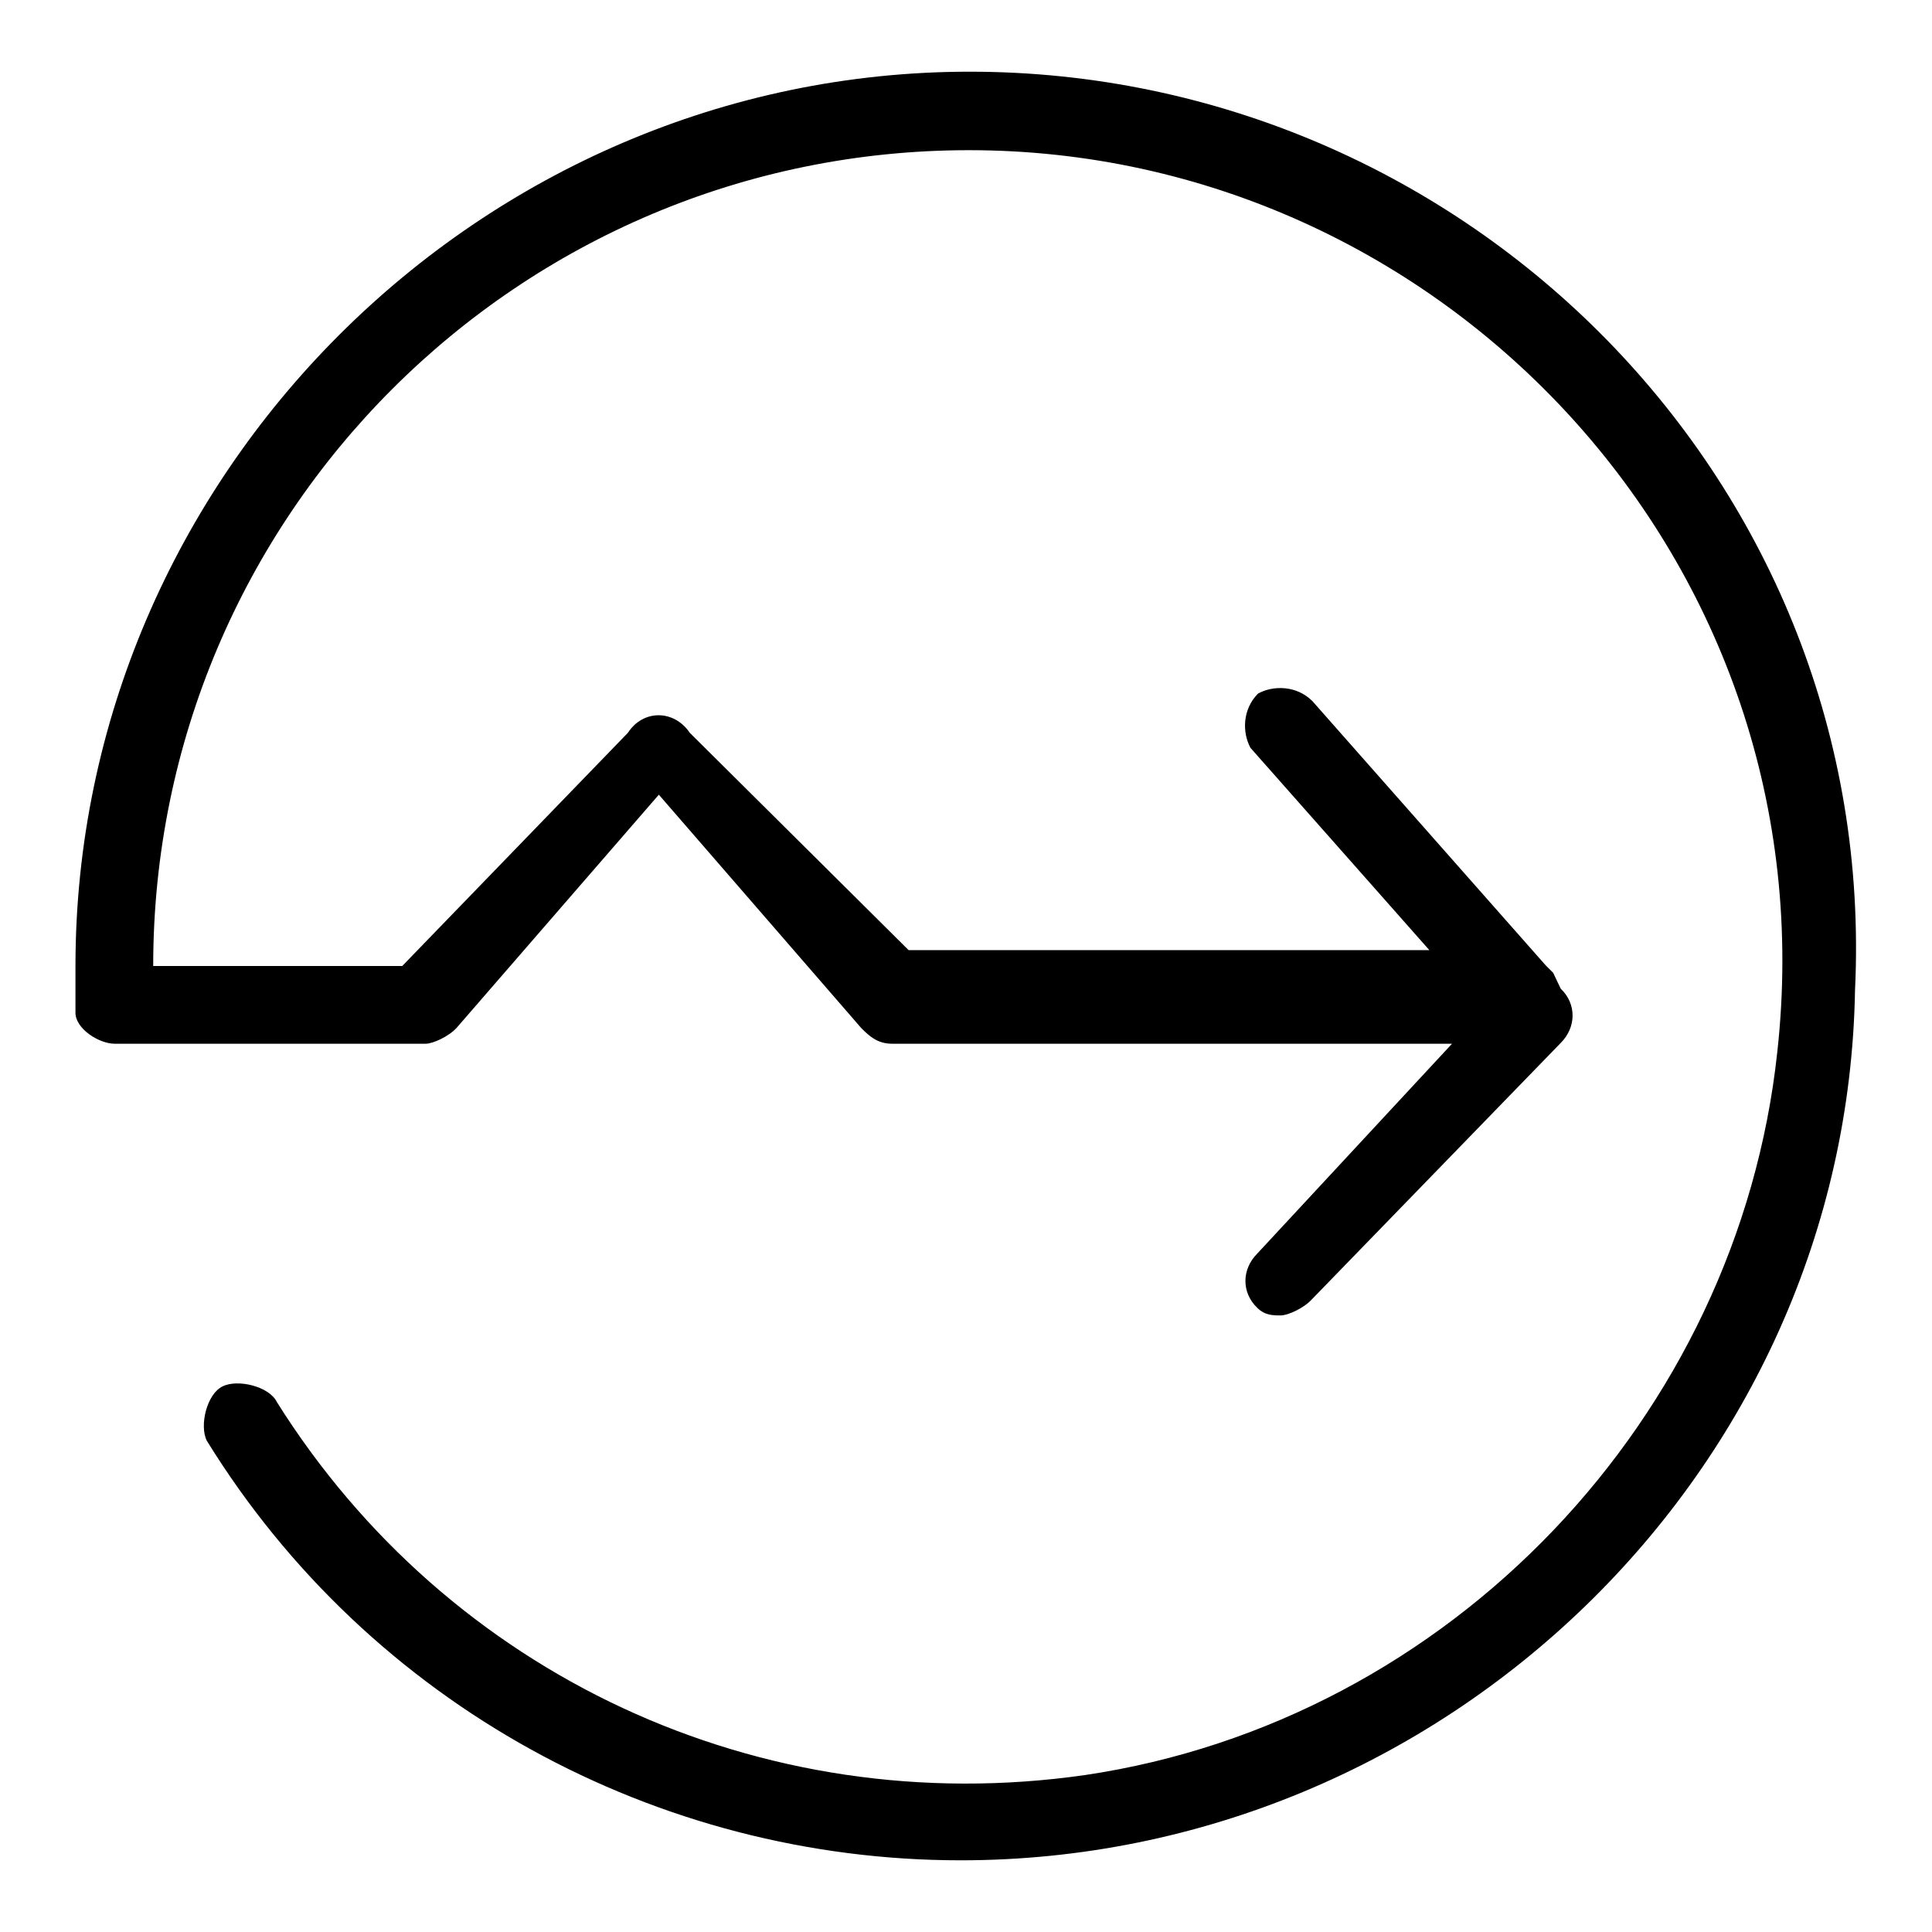
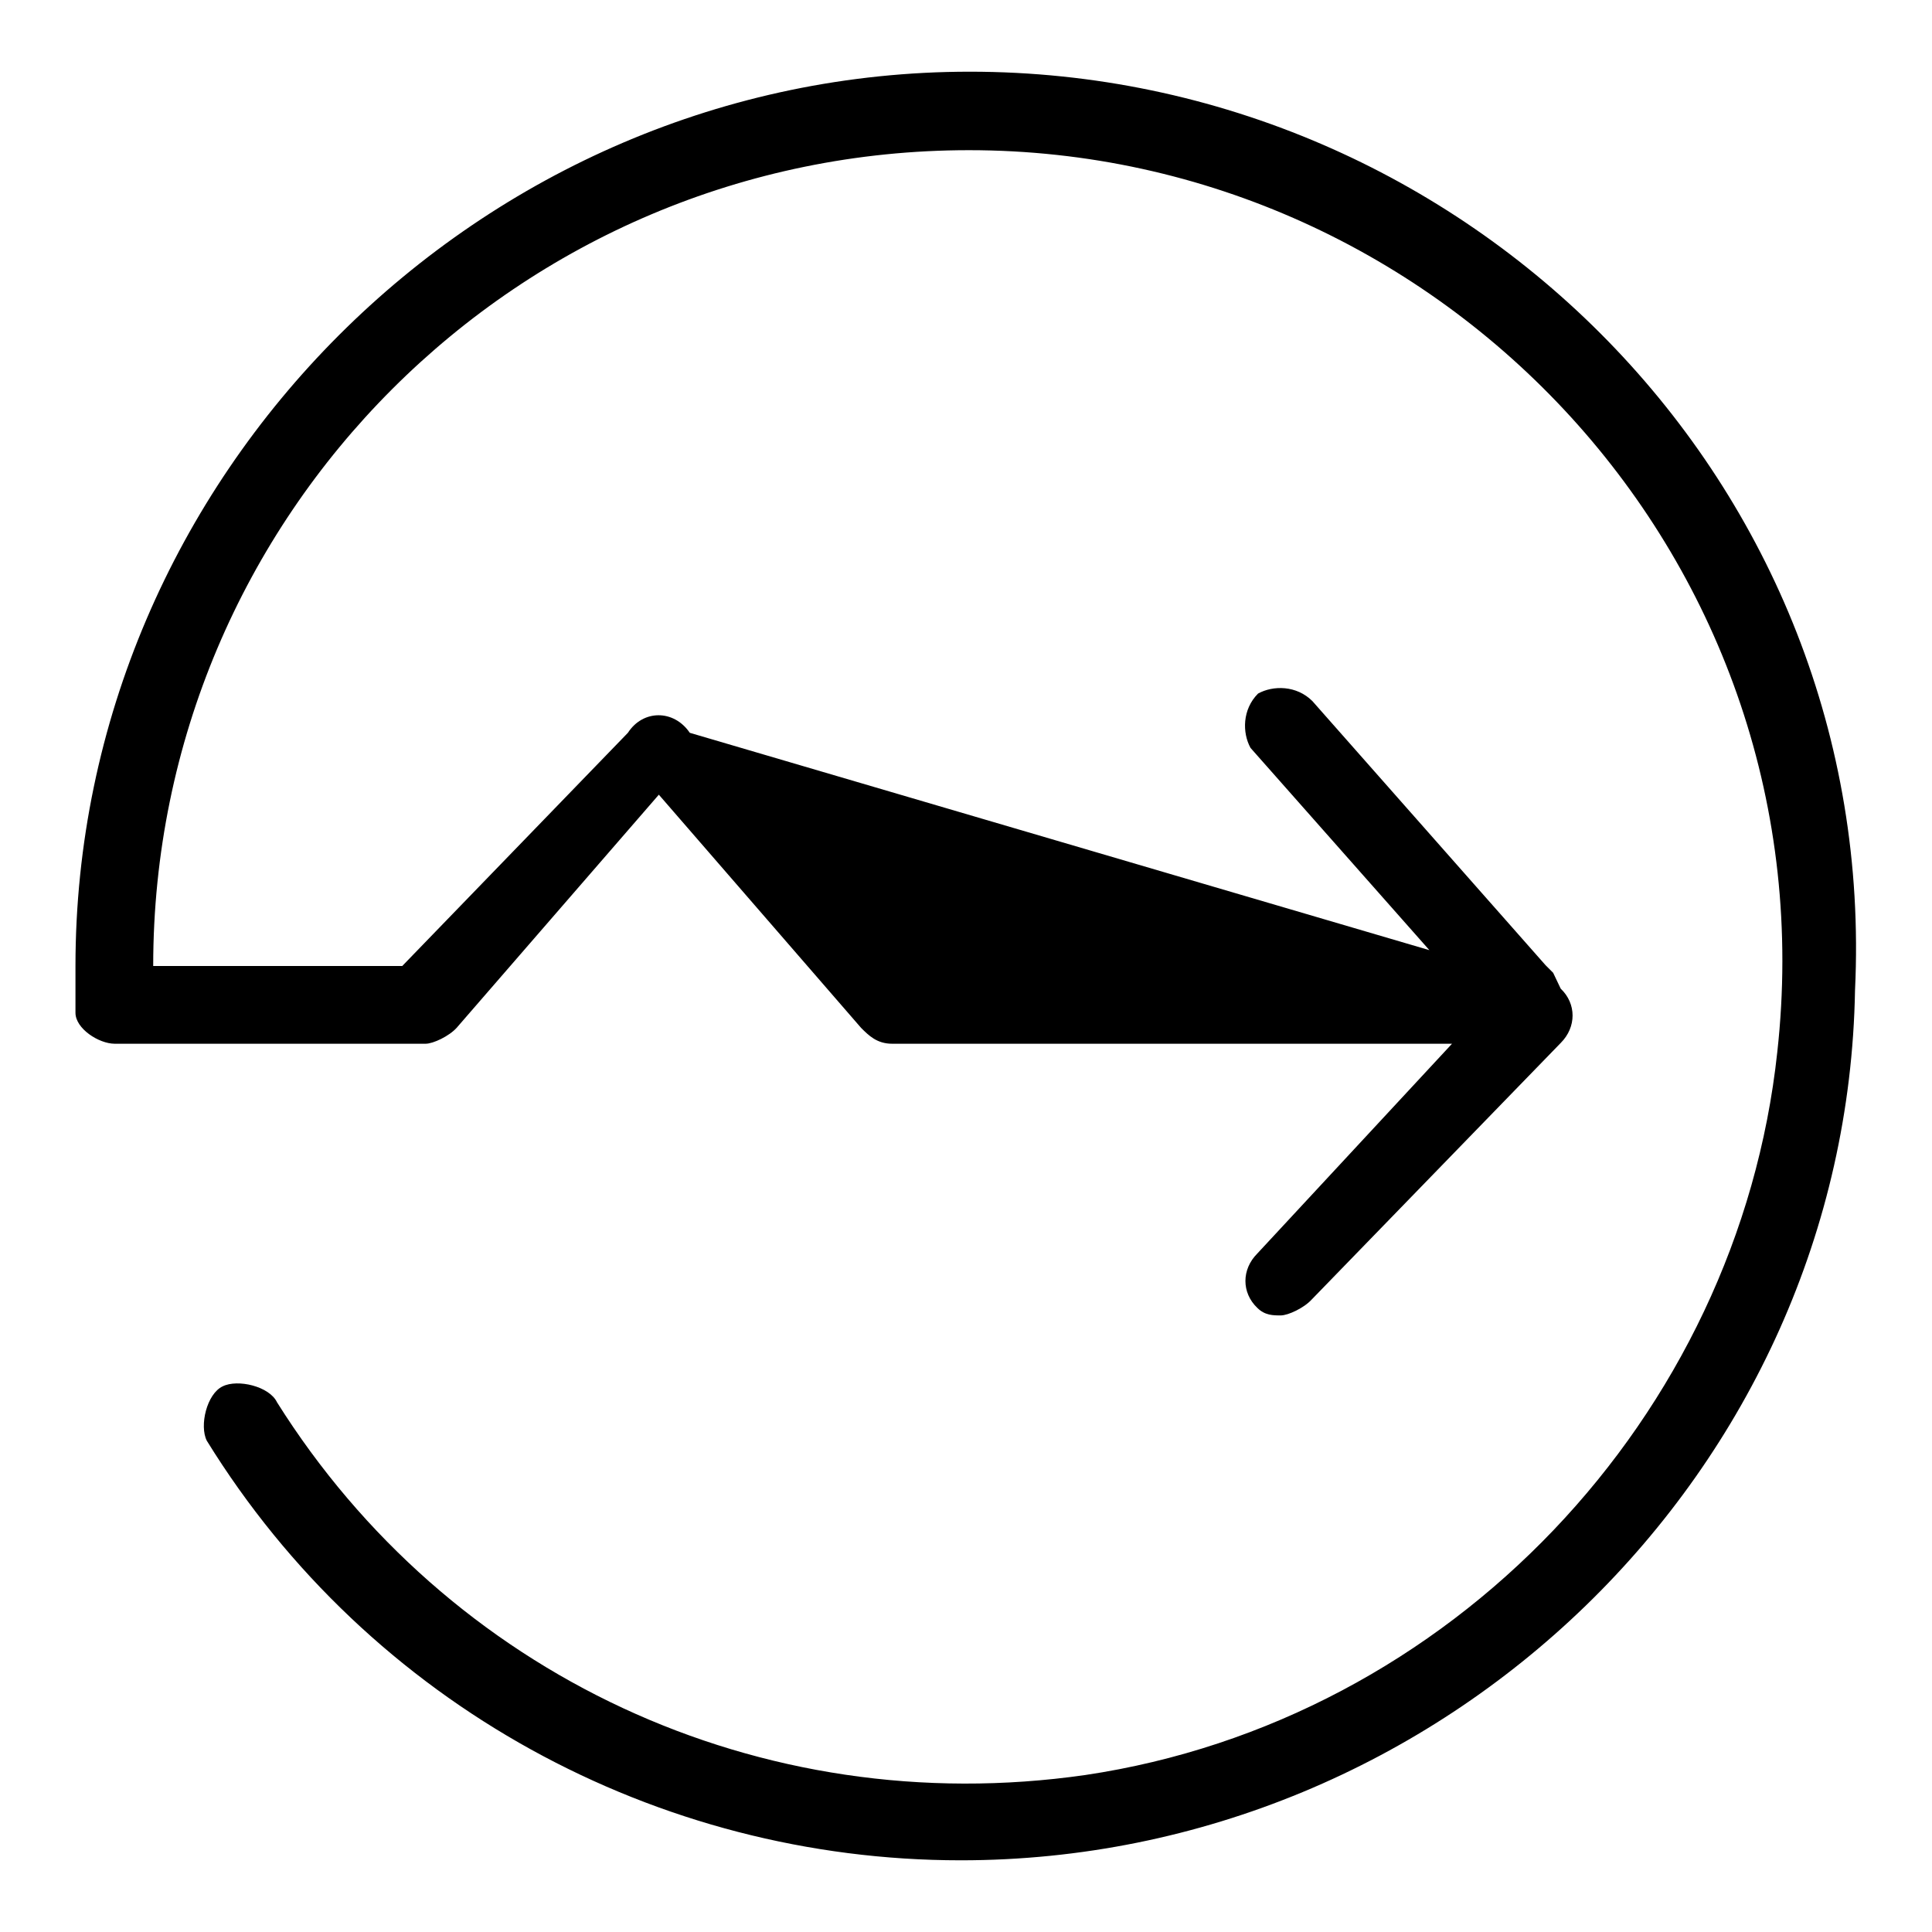
<svg xmlns="http://www.w3.org/2000/svg" version="1.1" x="0px" y="0px" viewBox="0 0 256 256" enable-background="new 0 0 256 256" xml:space="preserve">
  <g>
    <g>
-       <path fill="#000000" d="M128.5,9.5C63.6,9.5,10,63.1,10,128c0,1,0,2.1,0,4.1v2.1c0,2.1,3.1,4.1,5.2,4.1h41.2c1,0,3.1-1,4.1-2.1l26.8-30.9l26.8,30.9c1,1,2.1,2.1,4.1,2.1h74.2l-25.8,27.8c-2.1,2.1-2.1,5.2,0,7.2c1,1,2.1,1,3.1,1c1,0,3.1-1,4.1-2.1l33-34c2.1-2.1,2.1-5.2,0-7.2l-1-2.1c0,0,0,0-1-1l-30.9-35c-2.1-2.1-5.2-2.1-7.2-1c-2.1,2.1-2.1,5.2-1,7.2l23.7,26.8h-69L91.4,97.1c-2.1-3.1-6.2-3.1-8.2,0L53.3,128H20.3c0-59.7,48.4-108.1,108.1-108.1c62.8,0,114.3,54.6,107.1,119.5c-5.2,48.4-43.3,88.6-91.7,95.8c-43.2,6.2-84.5-13.4-107.1-49.4c-1-2.1-5.2-3.1-7.2-2.1c-2.1,1-3.1,5.2-2.1,7.2c21.6,35,59.7,55.6,99.9,55.6c63.9,0,117.4-51.5,118.5-115.3C249,64.1,194.4,9.5,128.5,9.5z" />
+       <path fill="#000000" d="M128.5,9.5C63.6,9.5,10,63.1,10,128c0,1,0,2.1,0,4.1v2.1c0,2.1,3.1,4.1,5.2,4.1h41.2c1,0,3.1-1,4.1-2.1l26.8-30.9l26.8,30.9c1,1,2.1,2.1,4.1,2.1h74.2l-25.8,27.8c-2.1,2.1-2.1,5.2,0,7.2c1,1,2.1,1,3.1,1c1,0,3.1-1,4.1-2.1l33-34c2.1-2.1,2.1-5.2,0-7.2l-1-2.1c0,0,0,0-1-1l-30.9-35c-2.1-2.1-5.2-2.1-7.2-1c-2.1,2.1-2.1,5.2-1,7.2l23.7,26.8L91.4,97.1c-2.1-3.1-6.2-3.1-8.2,0L53.3,128H20.3c0-59.7,48.4-108.1,108.1-108.1c62.8,0,114.3,54.6,107.1,119.5c-5.2,48.4-43.3,88.6-91.7,95.8c-43.2,6.2-84.5-13.4-107.1-49.4c-1-2.1-5.2-3.1-7.2-2.1c-2.1,1-3.1,5.2-2.1,7.2c21.6,35,59.7,55.6,99.9,55.6c63.9,0,117.4-51.5,118.5-115.3C249,64.1,194.4,9.5,128.5,9.5z" />
    </g>
  </g>
</svg>